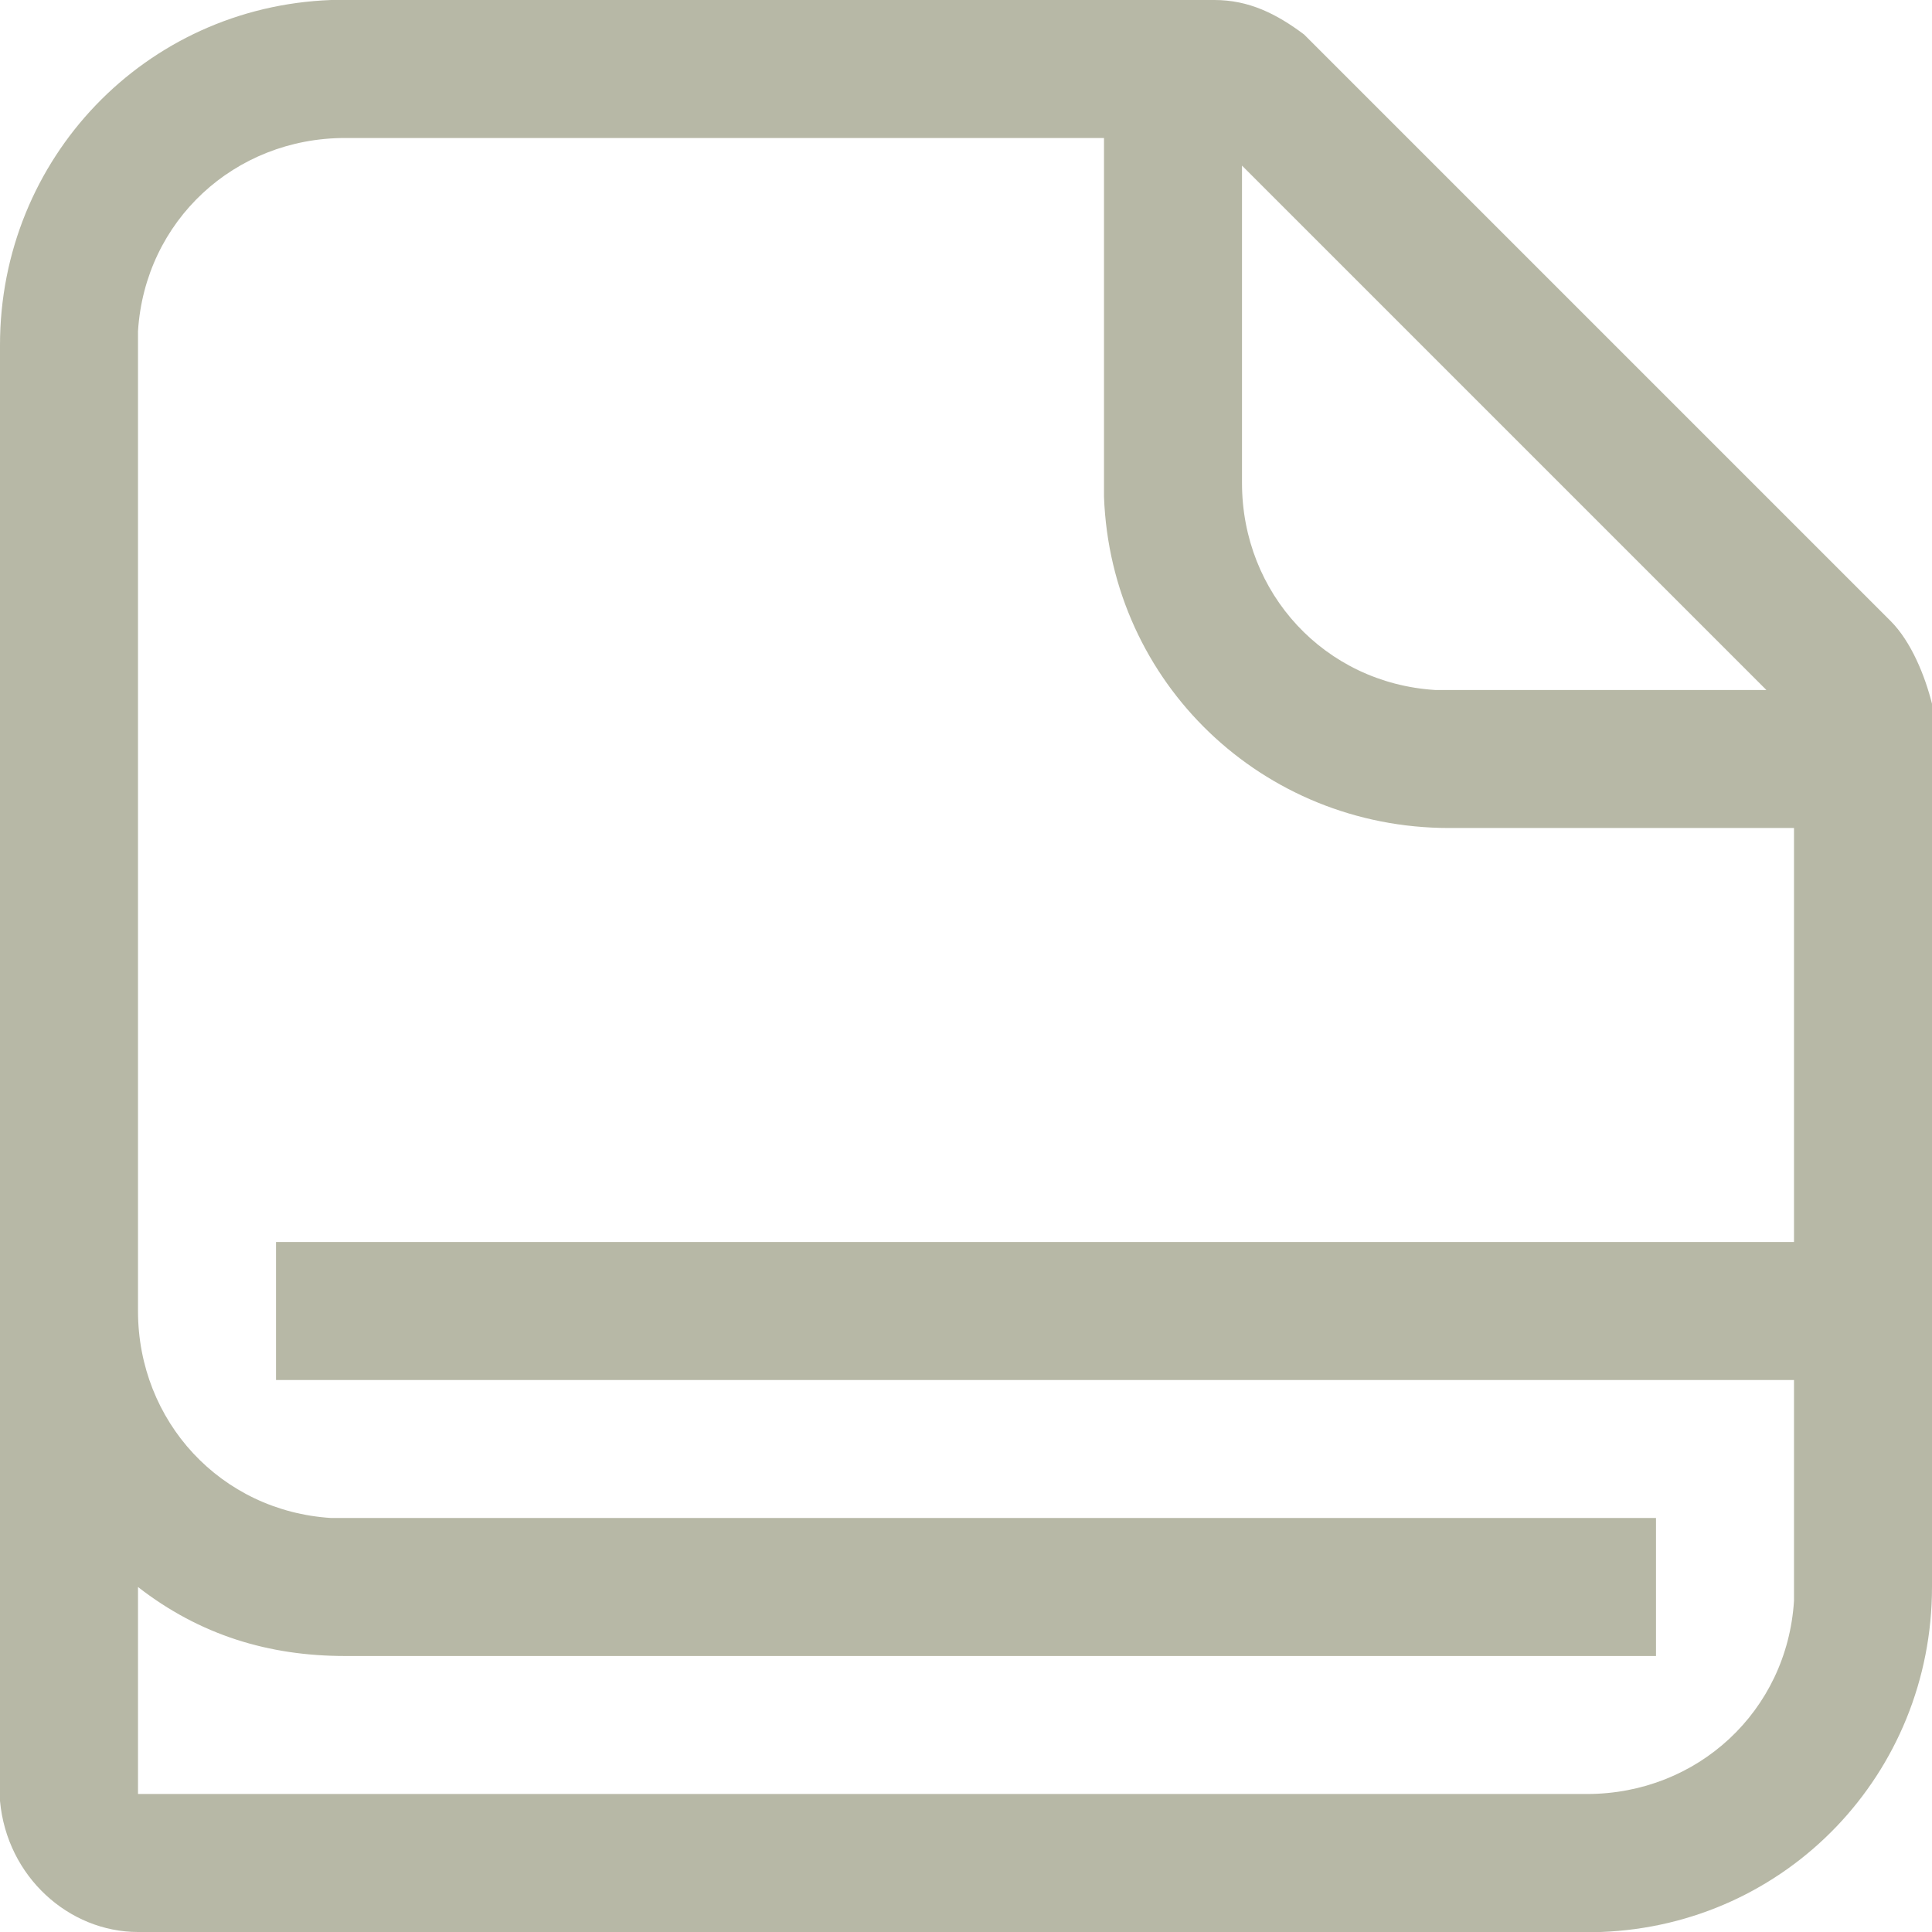
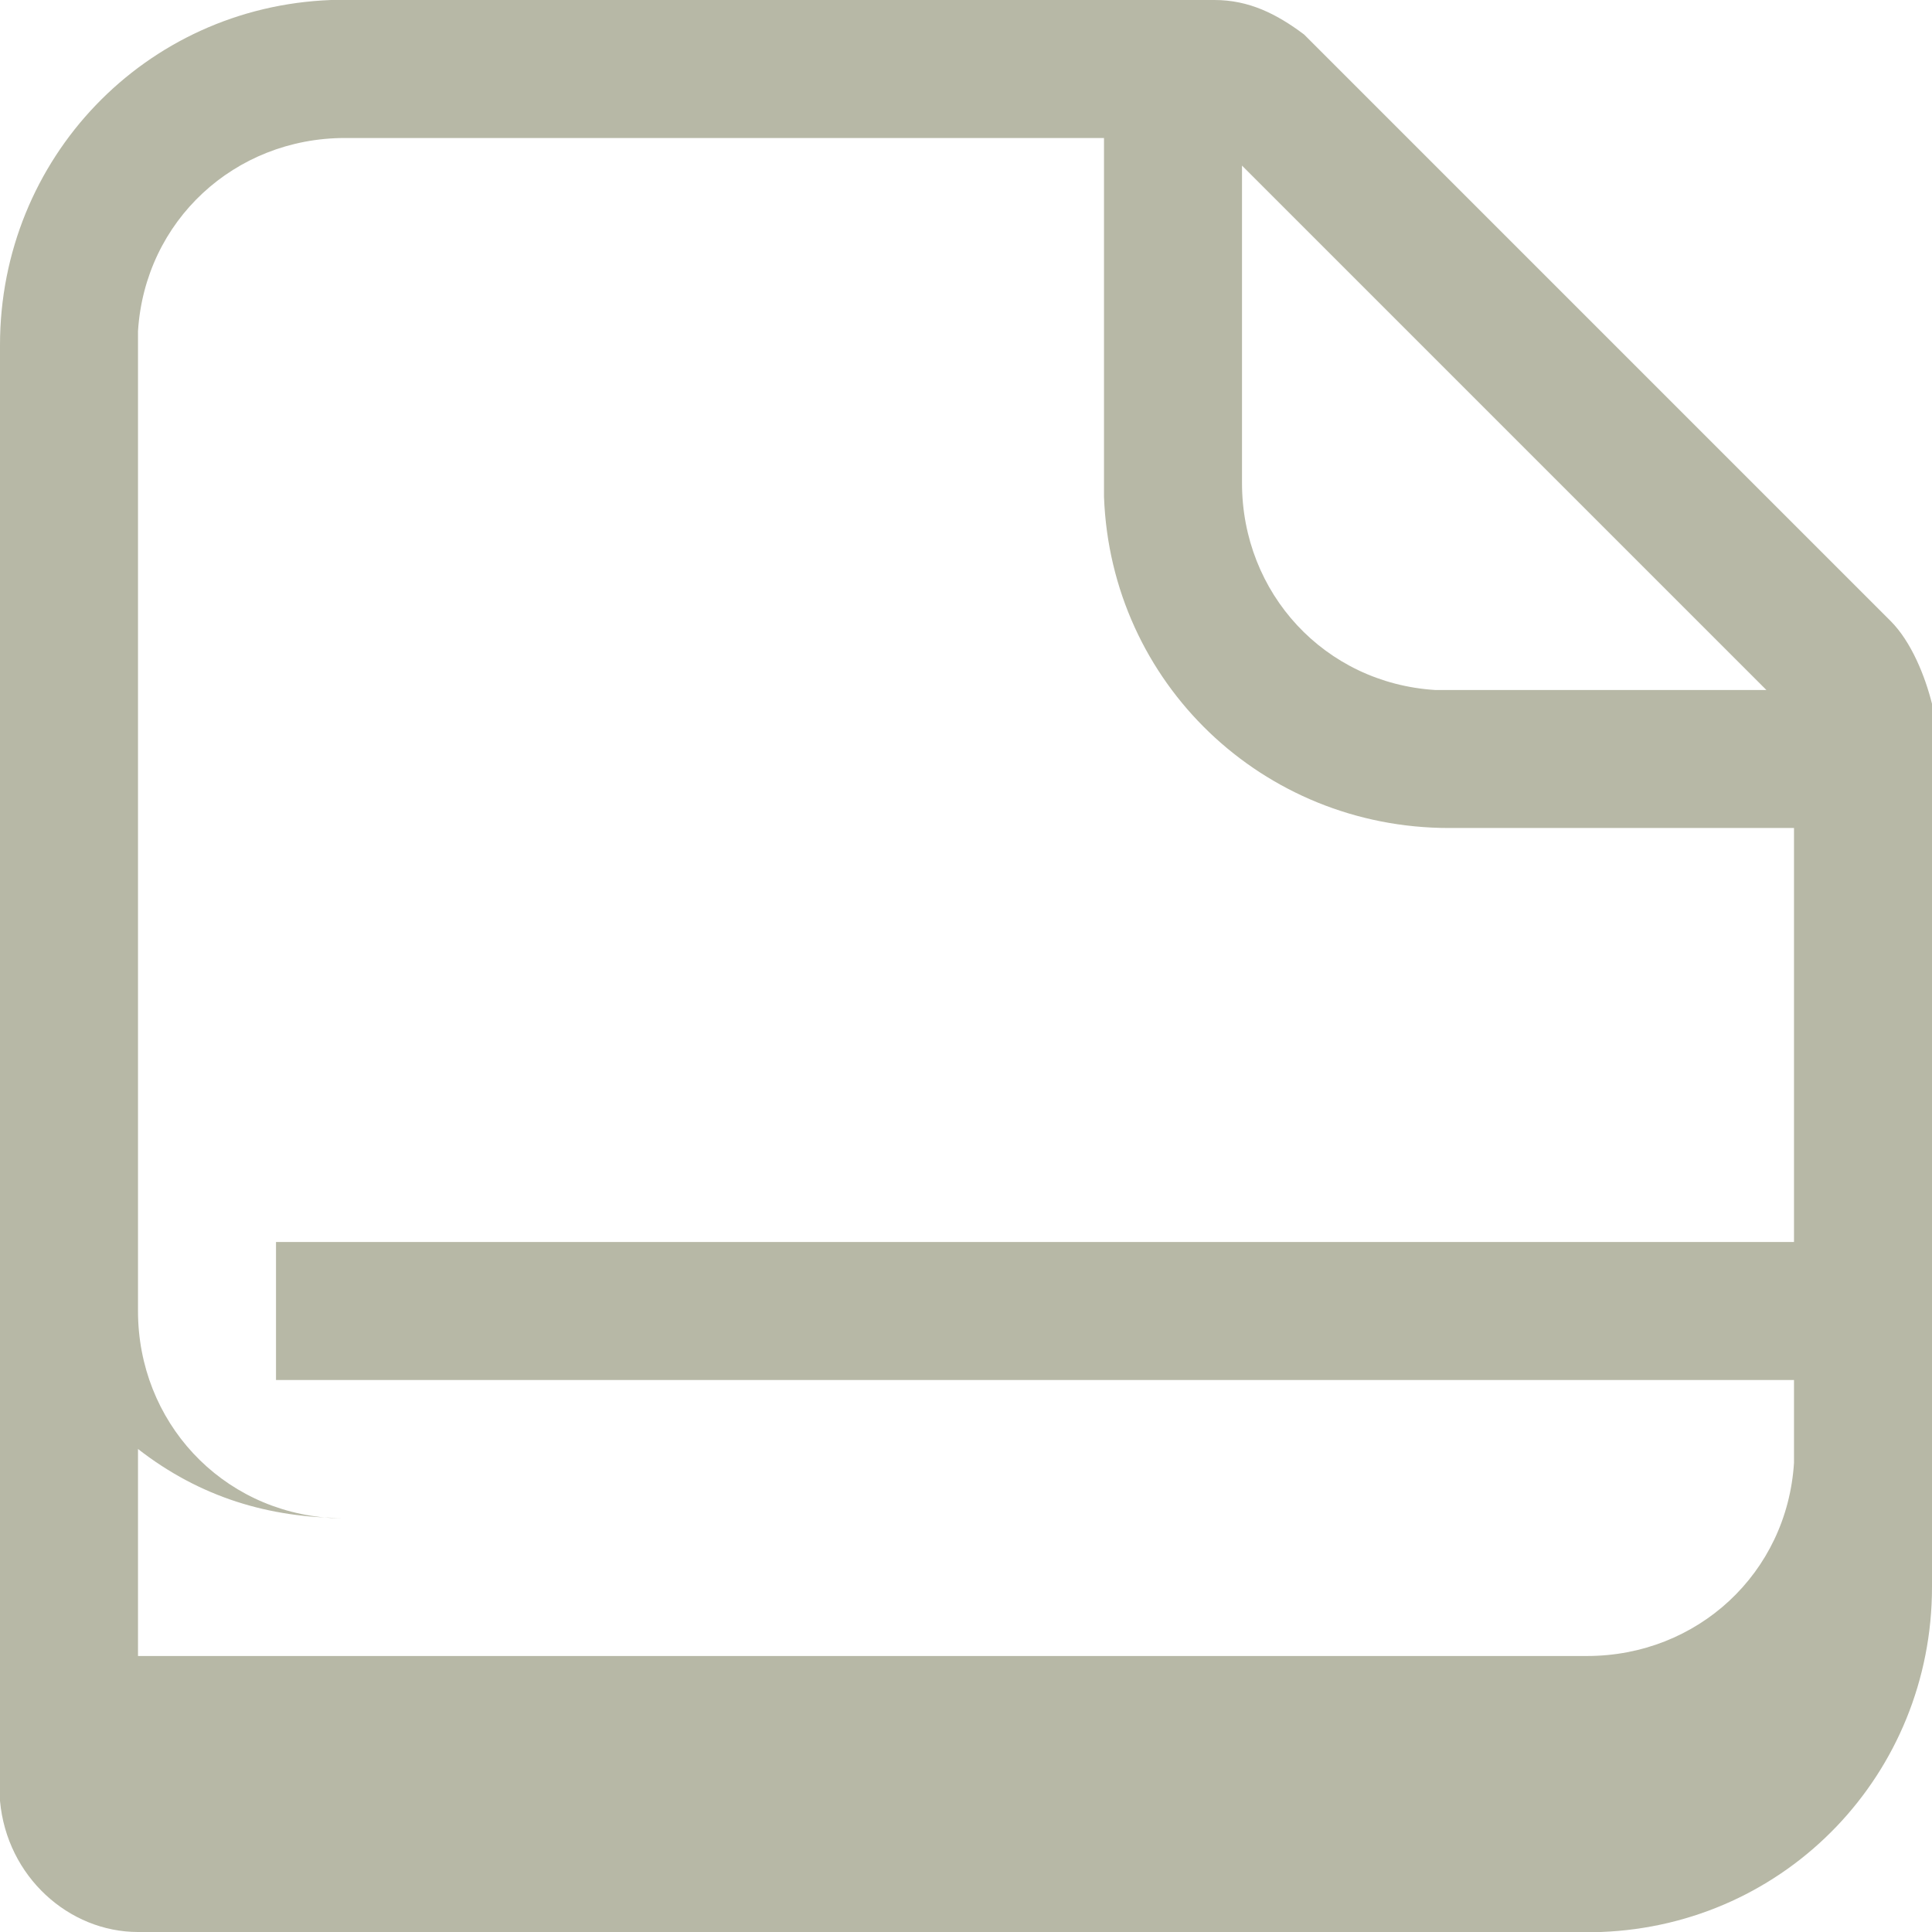
<svg xmlns="http://www.w3.org/2000/svg" version="1.1" id="Calque_1" x="0px" y="0px" viewBox="0 0 28 28" style="enable-background:new 0 0 28 28;" xml:space="preserve">
  <style type="text/css">
	.st0{fill:#B7B8A6;}
</style>
-   <path class="st0" d="M17.6,0c0.5,0,0.9,0.2,1.3,0.5L19,0.6L27.4,9c0.3,0.3,0.5,0.8,0.6,1.2v0.2V23c0,2.7-2.1,4.9-4.8,5H23H2  c-1,0-1.9-0.8-2-1.9V26V5c0-2.7,2.1-4.9,4.8-5H5H17.6z M5,2C3.4,2,2.1,3.2,2,4.8V5v14c0,1.6,1.2,2.9,2.8,3H5h19v2H5  c-1.1,0-2.1-0.3-3-1v3h21c1.6,0,2.9-1.2,3-2.8V23v-3H4v-2h22v-6h-5c-2.7,0-4.9-2.1-5-4.8V7V2H5z M25.6,10L18,2.4V7  c0,1.6,1.2,2.9,2.8,3H21H25.6z" />
+   <path class="st0" d="M17.6,0c0.5,0,0.9,0.2,1.3,0.5L19,0.6L27.4,9c0.3,0.3,0.5,0.8,0.6,1.2v0.2V23c0,2.7-2.1,4.9-4.8,5H23H2  c-1,0-1.9-0.8-2-1.9V26V5c0-2.7,2.1-4.9,4.8-5H5H17.6z M5,2C3.4,2,2.1,3.2,2,4.8V5v14c0,1.6,1.2,2.9,2.8,3H5h19H5  c-1.1,0-2.1-0.3-3-1v3h21c1.6,0,2.9-1.2,3-2.8V23v-3H4v-2h22v-6h-5c-2.7,0-4.9-2.1-5-4.8V7V2H5z M25.6,10L18,2.4V7  c0,1.6,1.2,2.9,2.8,3H21H25.6z" />
</svg>